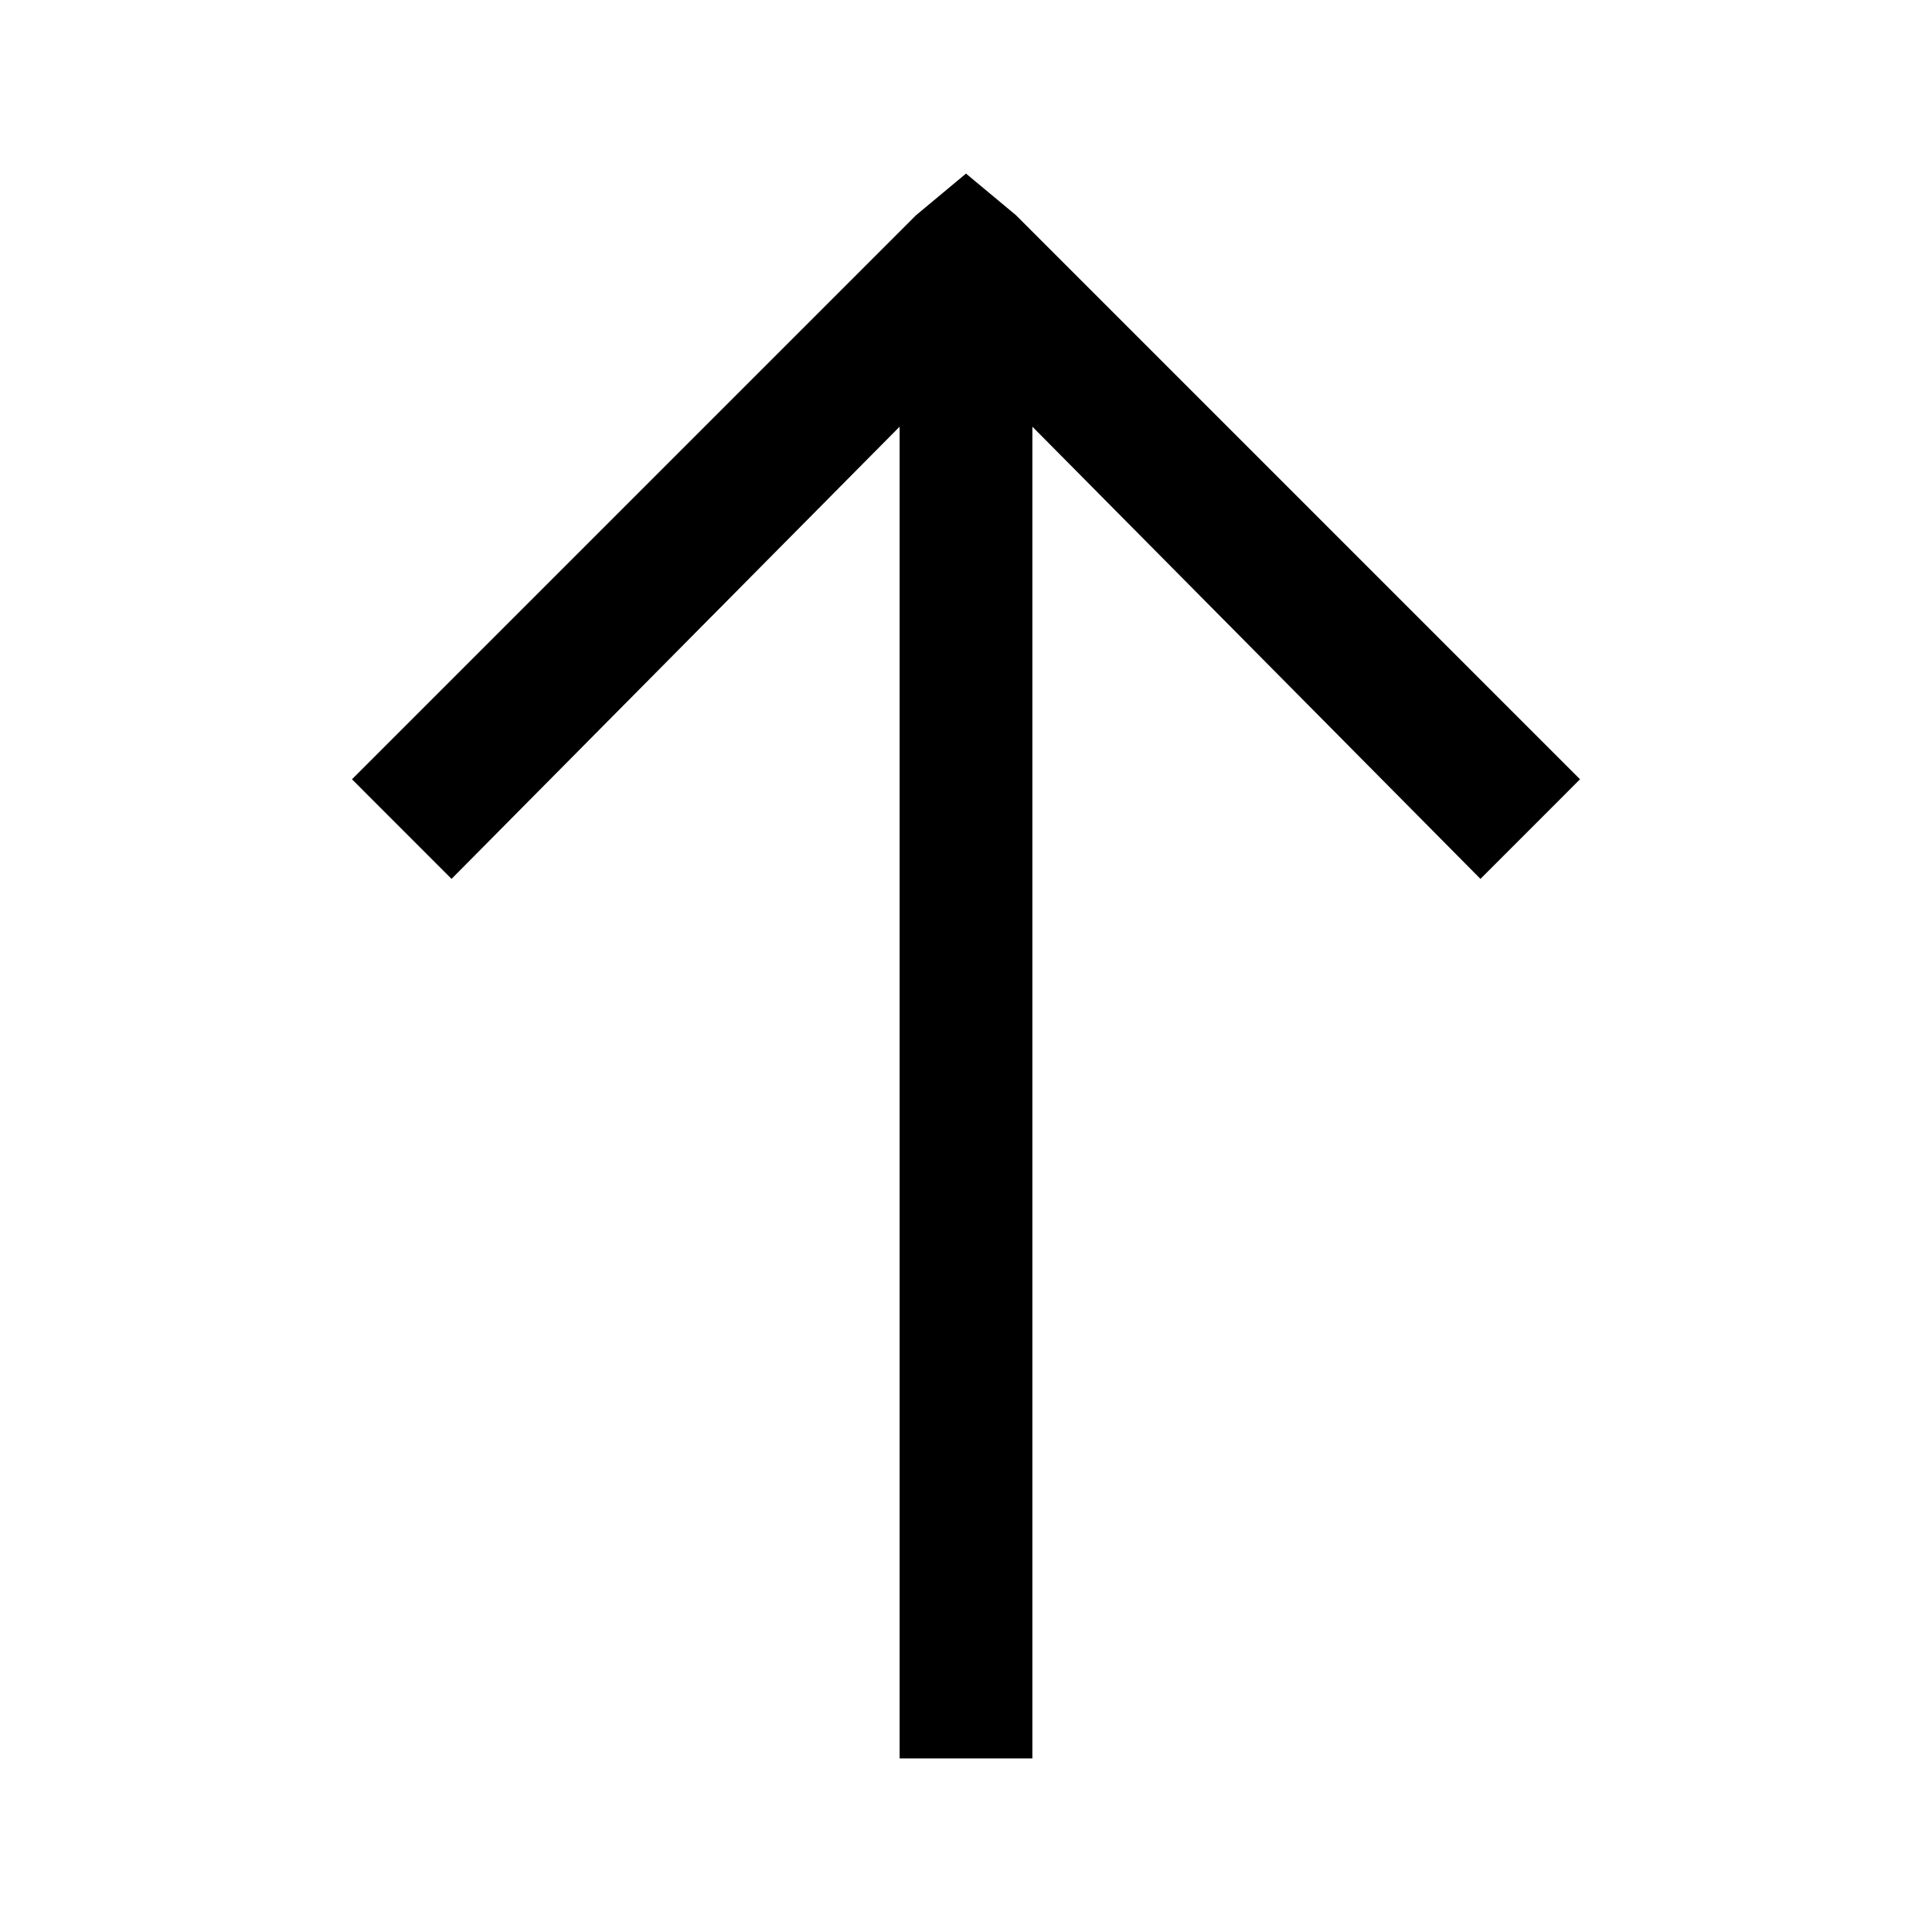
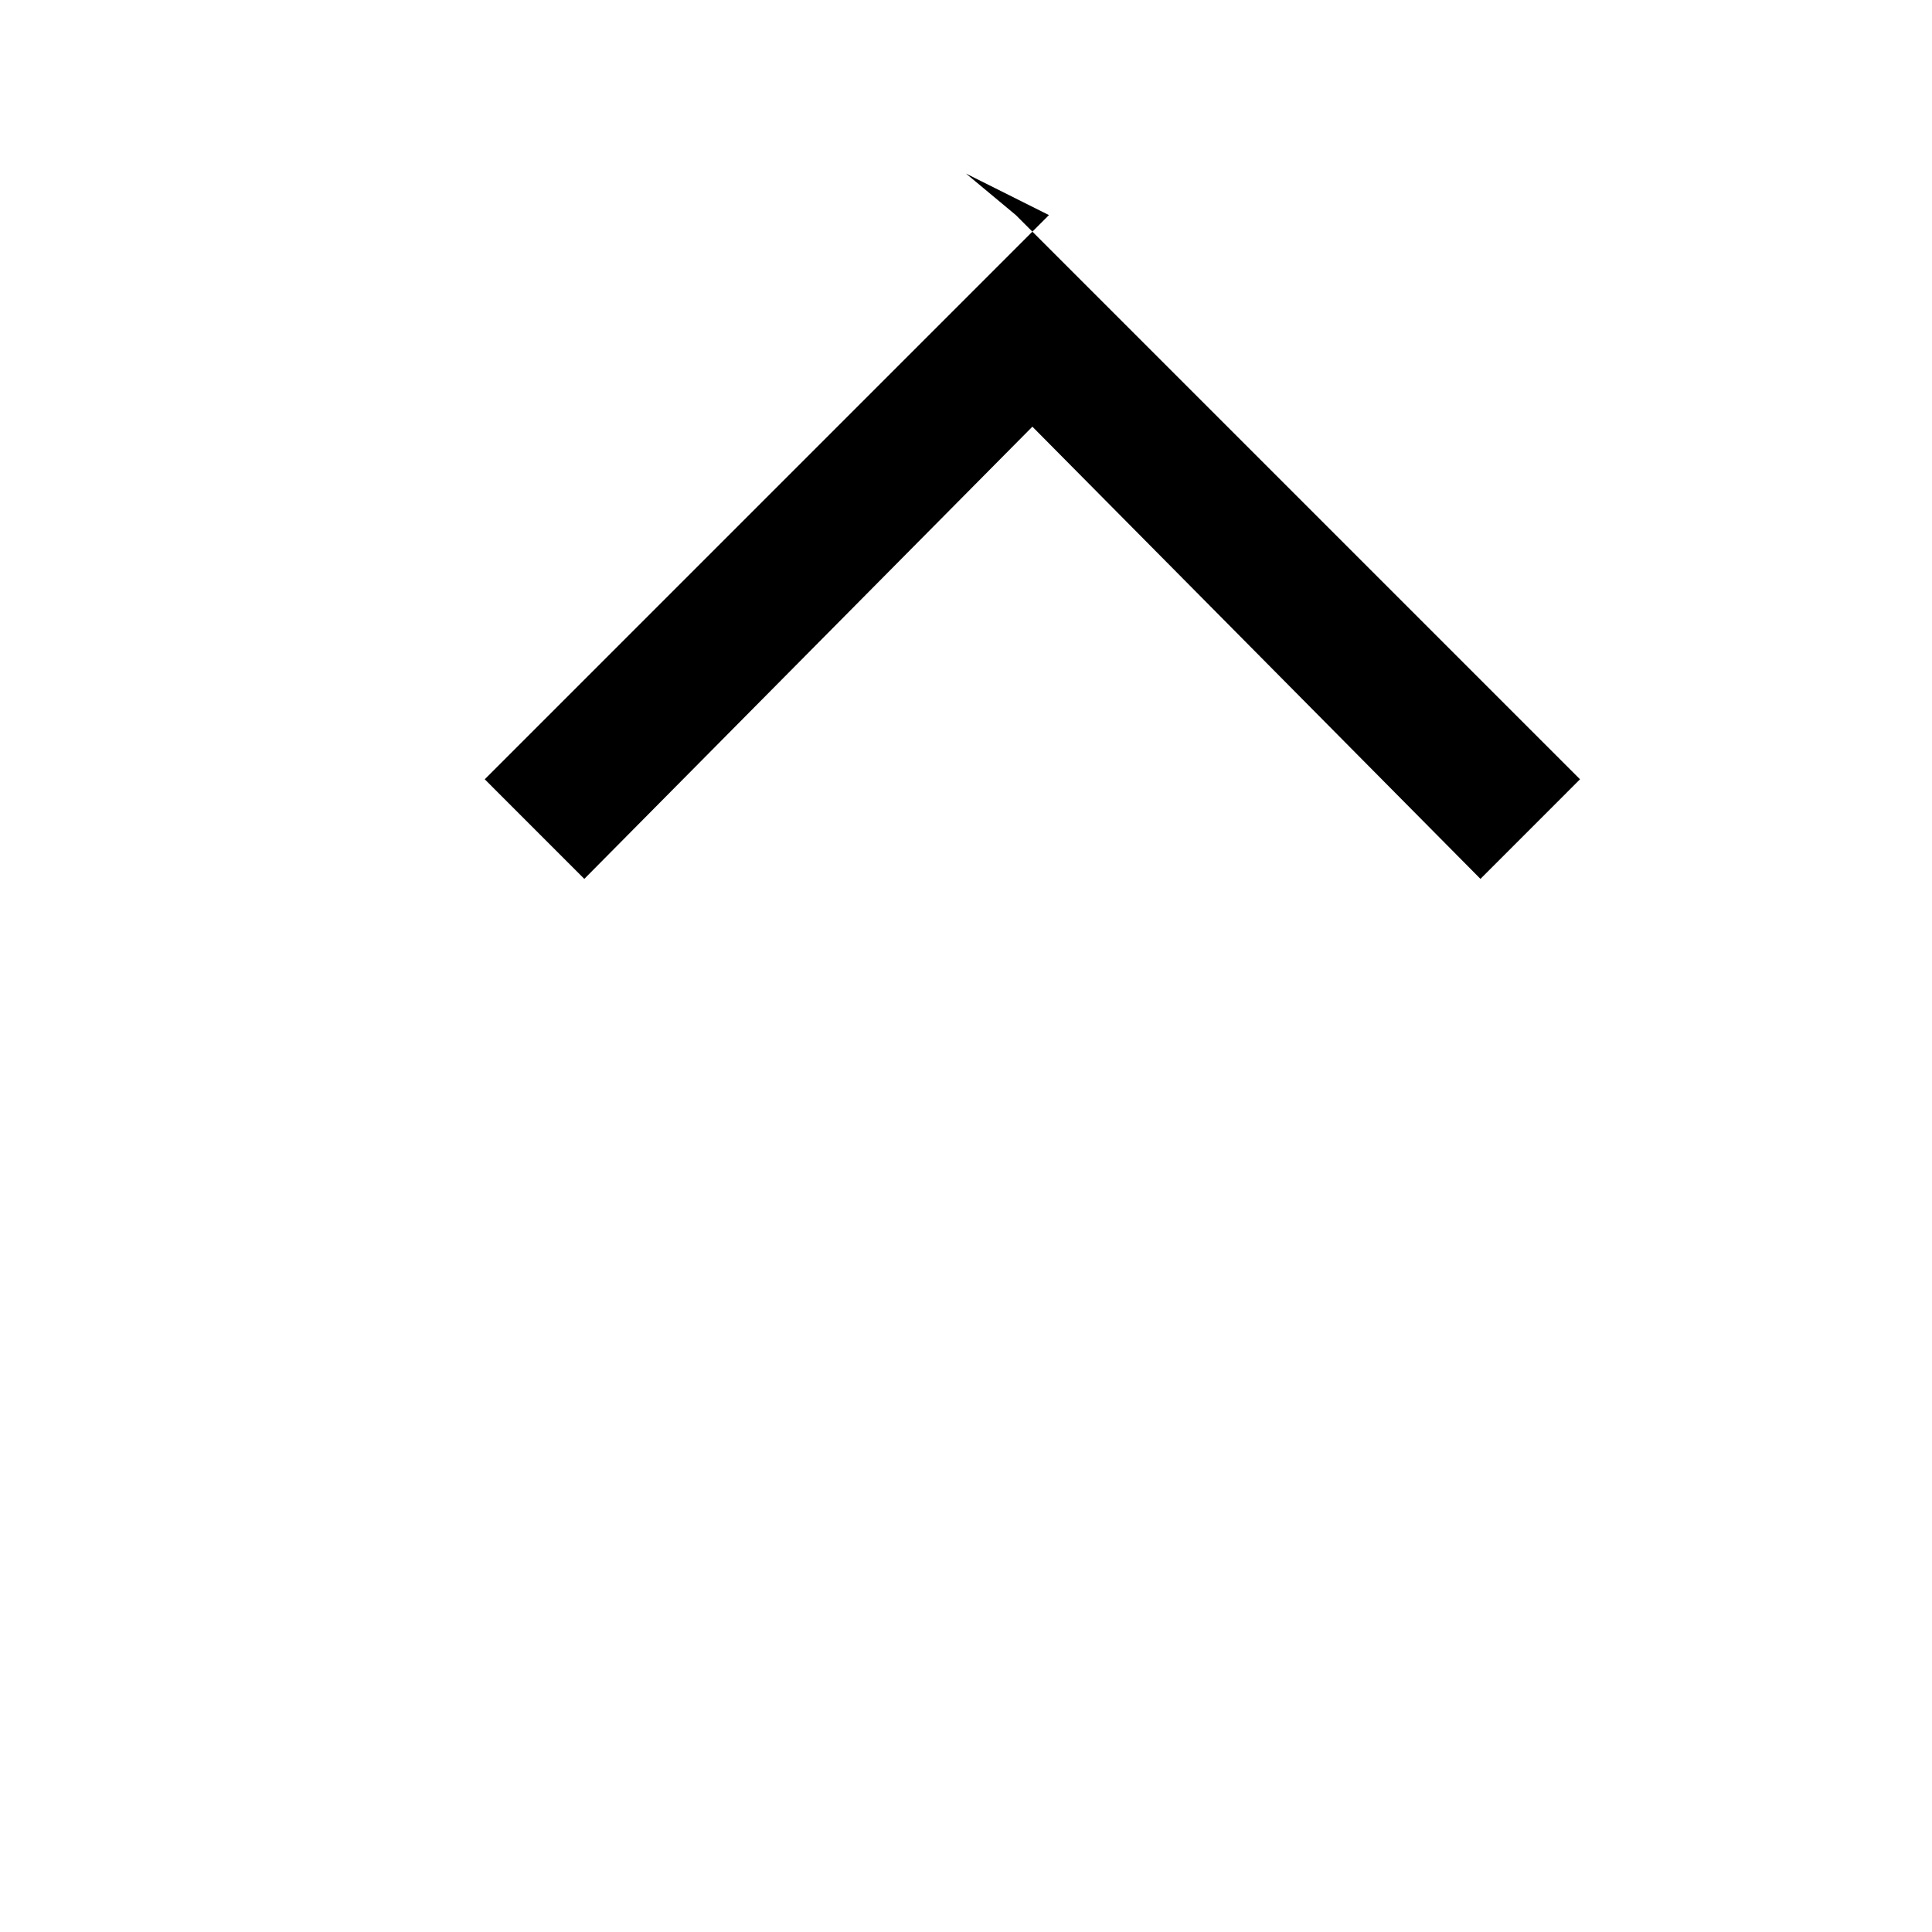
<svg xmlns="http://www.w3.org/2000/svg" width="64" height="64">
-   <path fill="#000" fill-rule="nonzero" d="M32 5.75l1.65 1.374 18.69 18.691-3.298 3.299-14.843-14.98V58.25h-4.398V14.134l-14.843 14.98-3.298-3.299 18.69-18.69z" />
+   <path fill="#000" fill-rule="nonzero" d="M32 5.75l1.65 1.374 18.69 18.691-3.298 3.299-14.843-14.98V58.25V14.134l-14.843 14.98-3.298-3.299 18.69-18.69z" />
</svg>